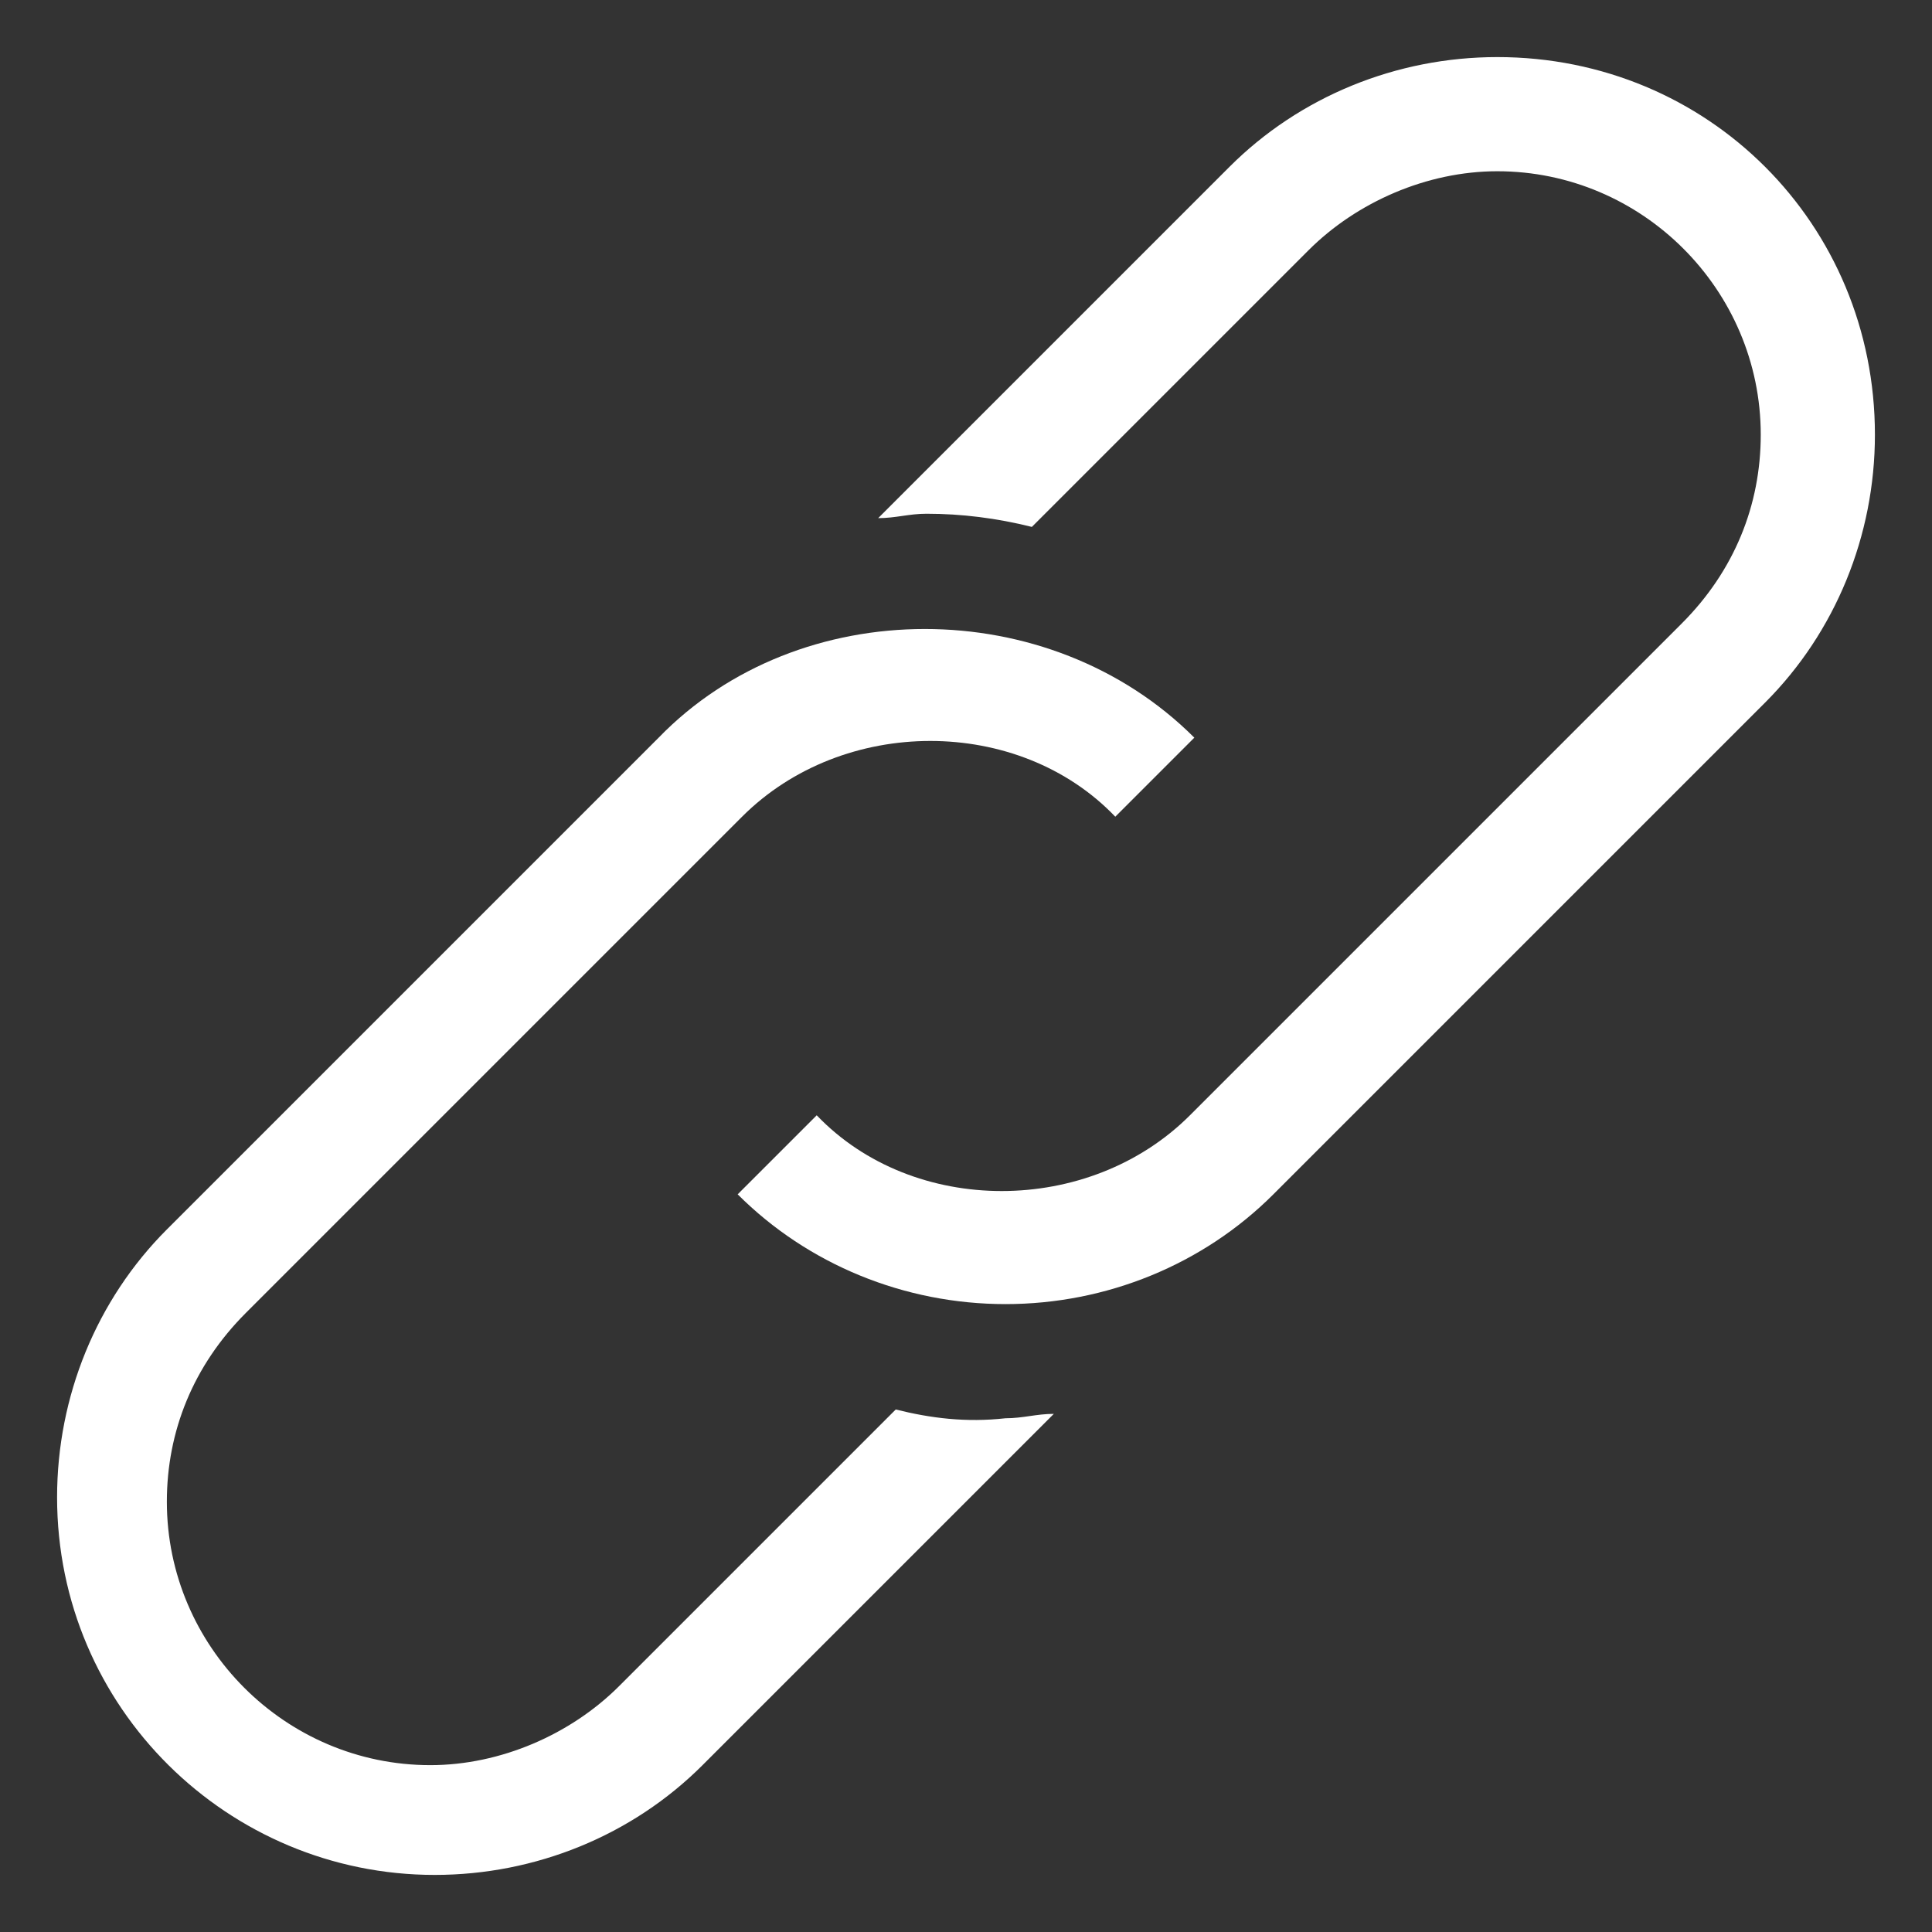
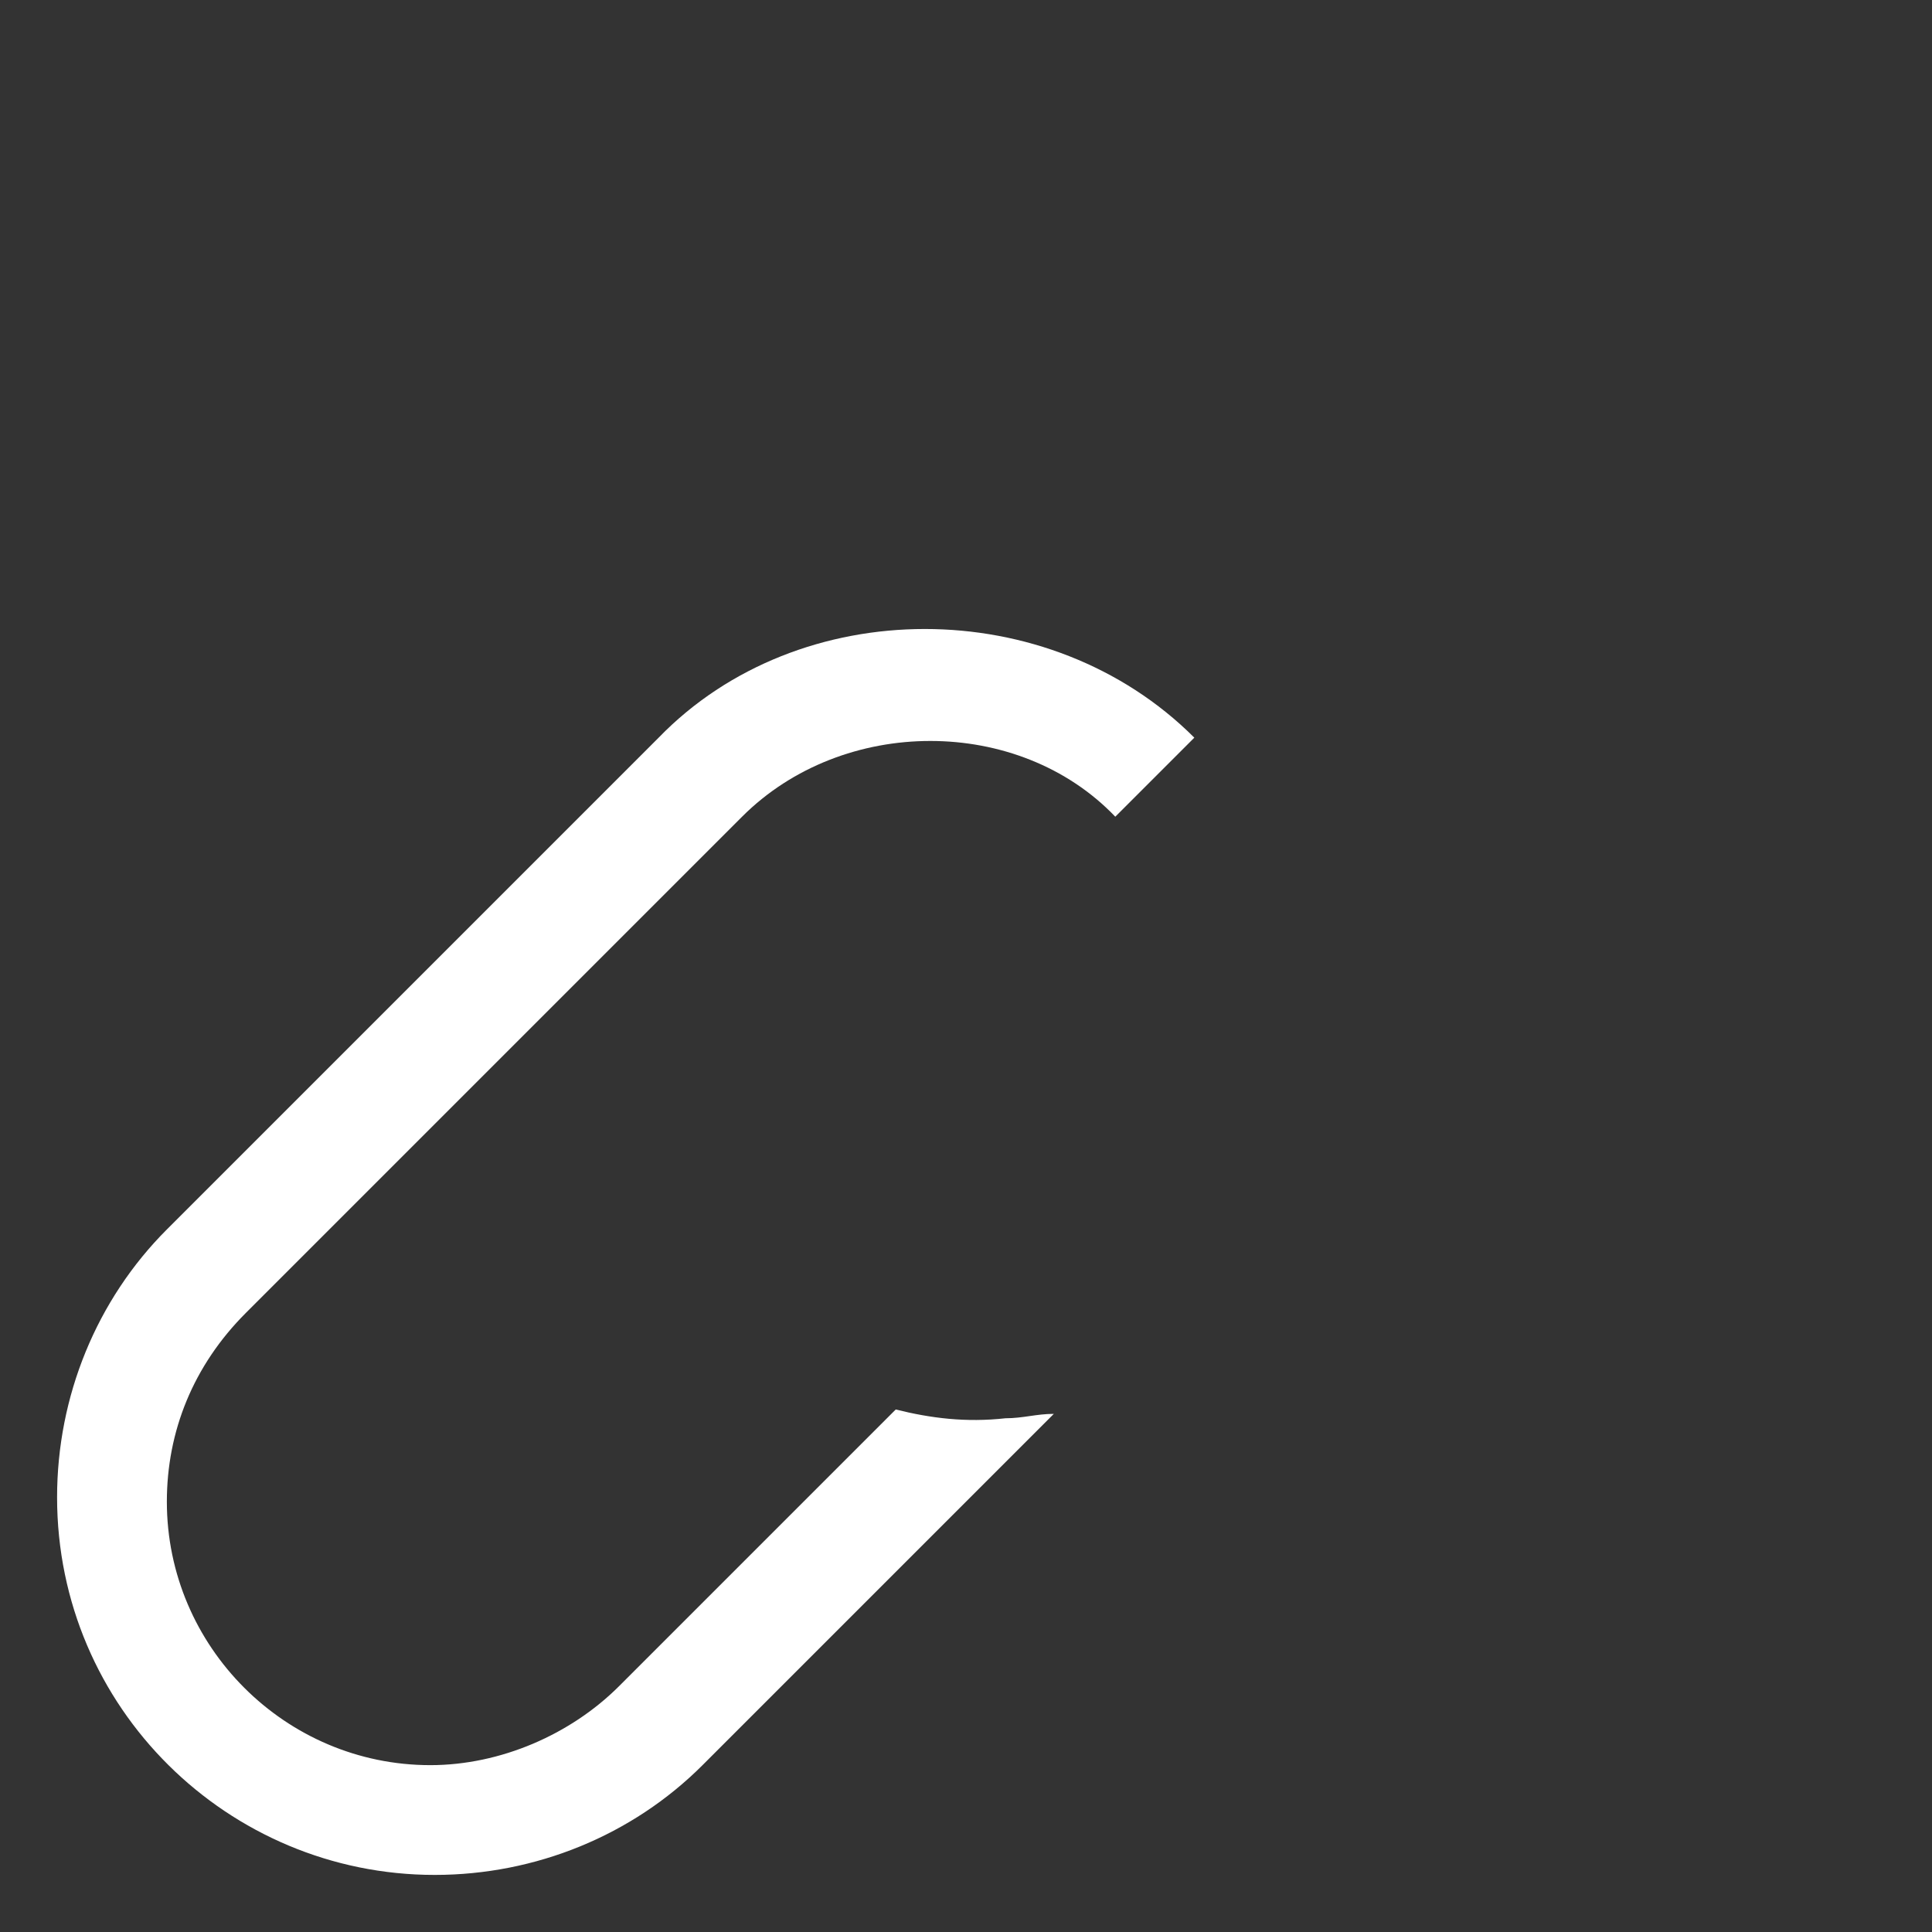
<svg xmlns="http://www.w3.org/2000/svg" version="1.1" id="Layer_1" x="0px" y="0px" viewBox="0 0 44 44" style="enable-background:new 0 0 44 44;" xml:space="preserve">
  <rect x="0" y="0" width="44" height="44" fill="#333333" stroke="none" />
  <style type="text/css">

	.st0{fill:#ffffff;}

</style>
  <g>
    <path class="st0" d="M20.4,32.1l-6.3,6.3c-1.1,1.1-2.7,1.8-4.3,1.8c-3.3,0-6-2.7-6-6c0-1.6,0.6-3.1,1.8-4.3l11.3-11.3    c2.3-2.3,6.3-2.3,8.5,0l1.8-1.8c-3.3-3.3-9-3.3-12.2,0L3.8,28c-1.6,1.6-2.5,3.8-2.5,6.1c0,4.8,3.9,8.6,8.6,8.6    c2.3,0,4.5-0.9,6.1-2.5l8-8c-0.4,0-0.7,0.1-1.1,0.1C22,32.4,21.2,32.3,20.4,32.1L20.4,32.1z" />
-     <path class="st0" d="M34.1,1.3c-2.3,0-4.5,0.9-6.1,2.5l-8,8c0.4,0,0.7-0.1,1.1-0.1c0.8,0,1.6,0.1,2.4,0.3l6.3-6.3    c1.1-1.1,2.7-1.8,4.3-1.8c3.3,0,6,2.7,6,6c0,1.6-0.6,3.1-1.8,4.3L27.1,25.4c-2.3,2.3-6.3,2.3-8.5,0l-1.8,1.8    c1.6,1.6,3.8,2.5,6.1,2.5c2.3,0,4.5-0.9,6.1-2.5L40.2,16c1.6-1.6,2.5-3.8,2.5-6.1C42.7,5.1,38.9,1.3,34.1,1.3L34.1,1.3z" />
  </g>
</svg>